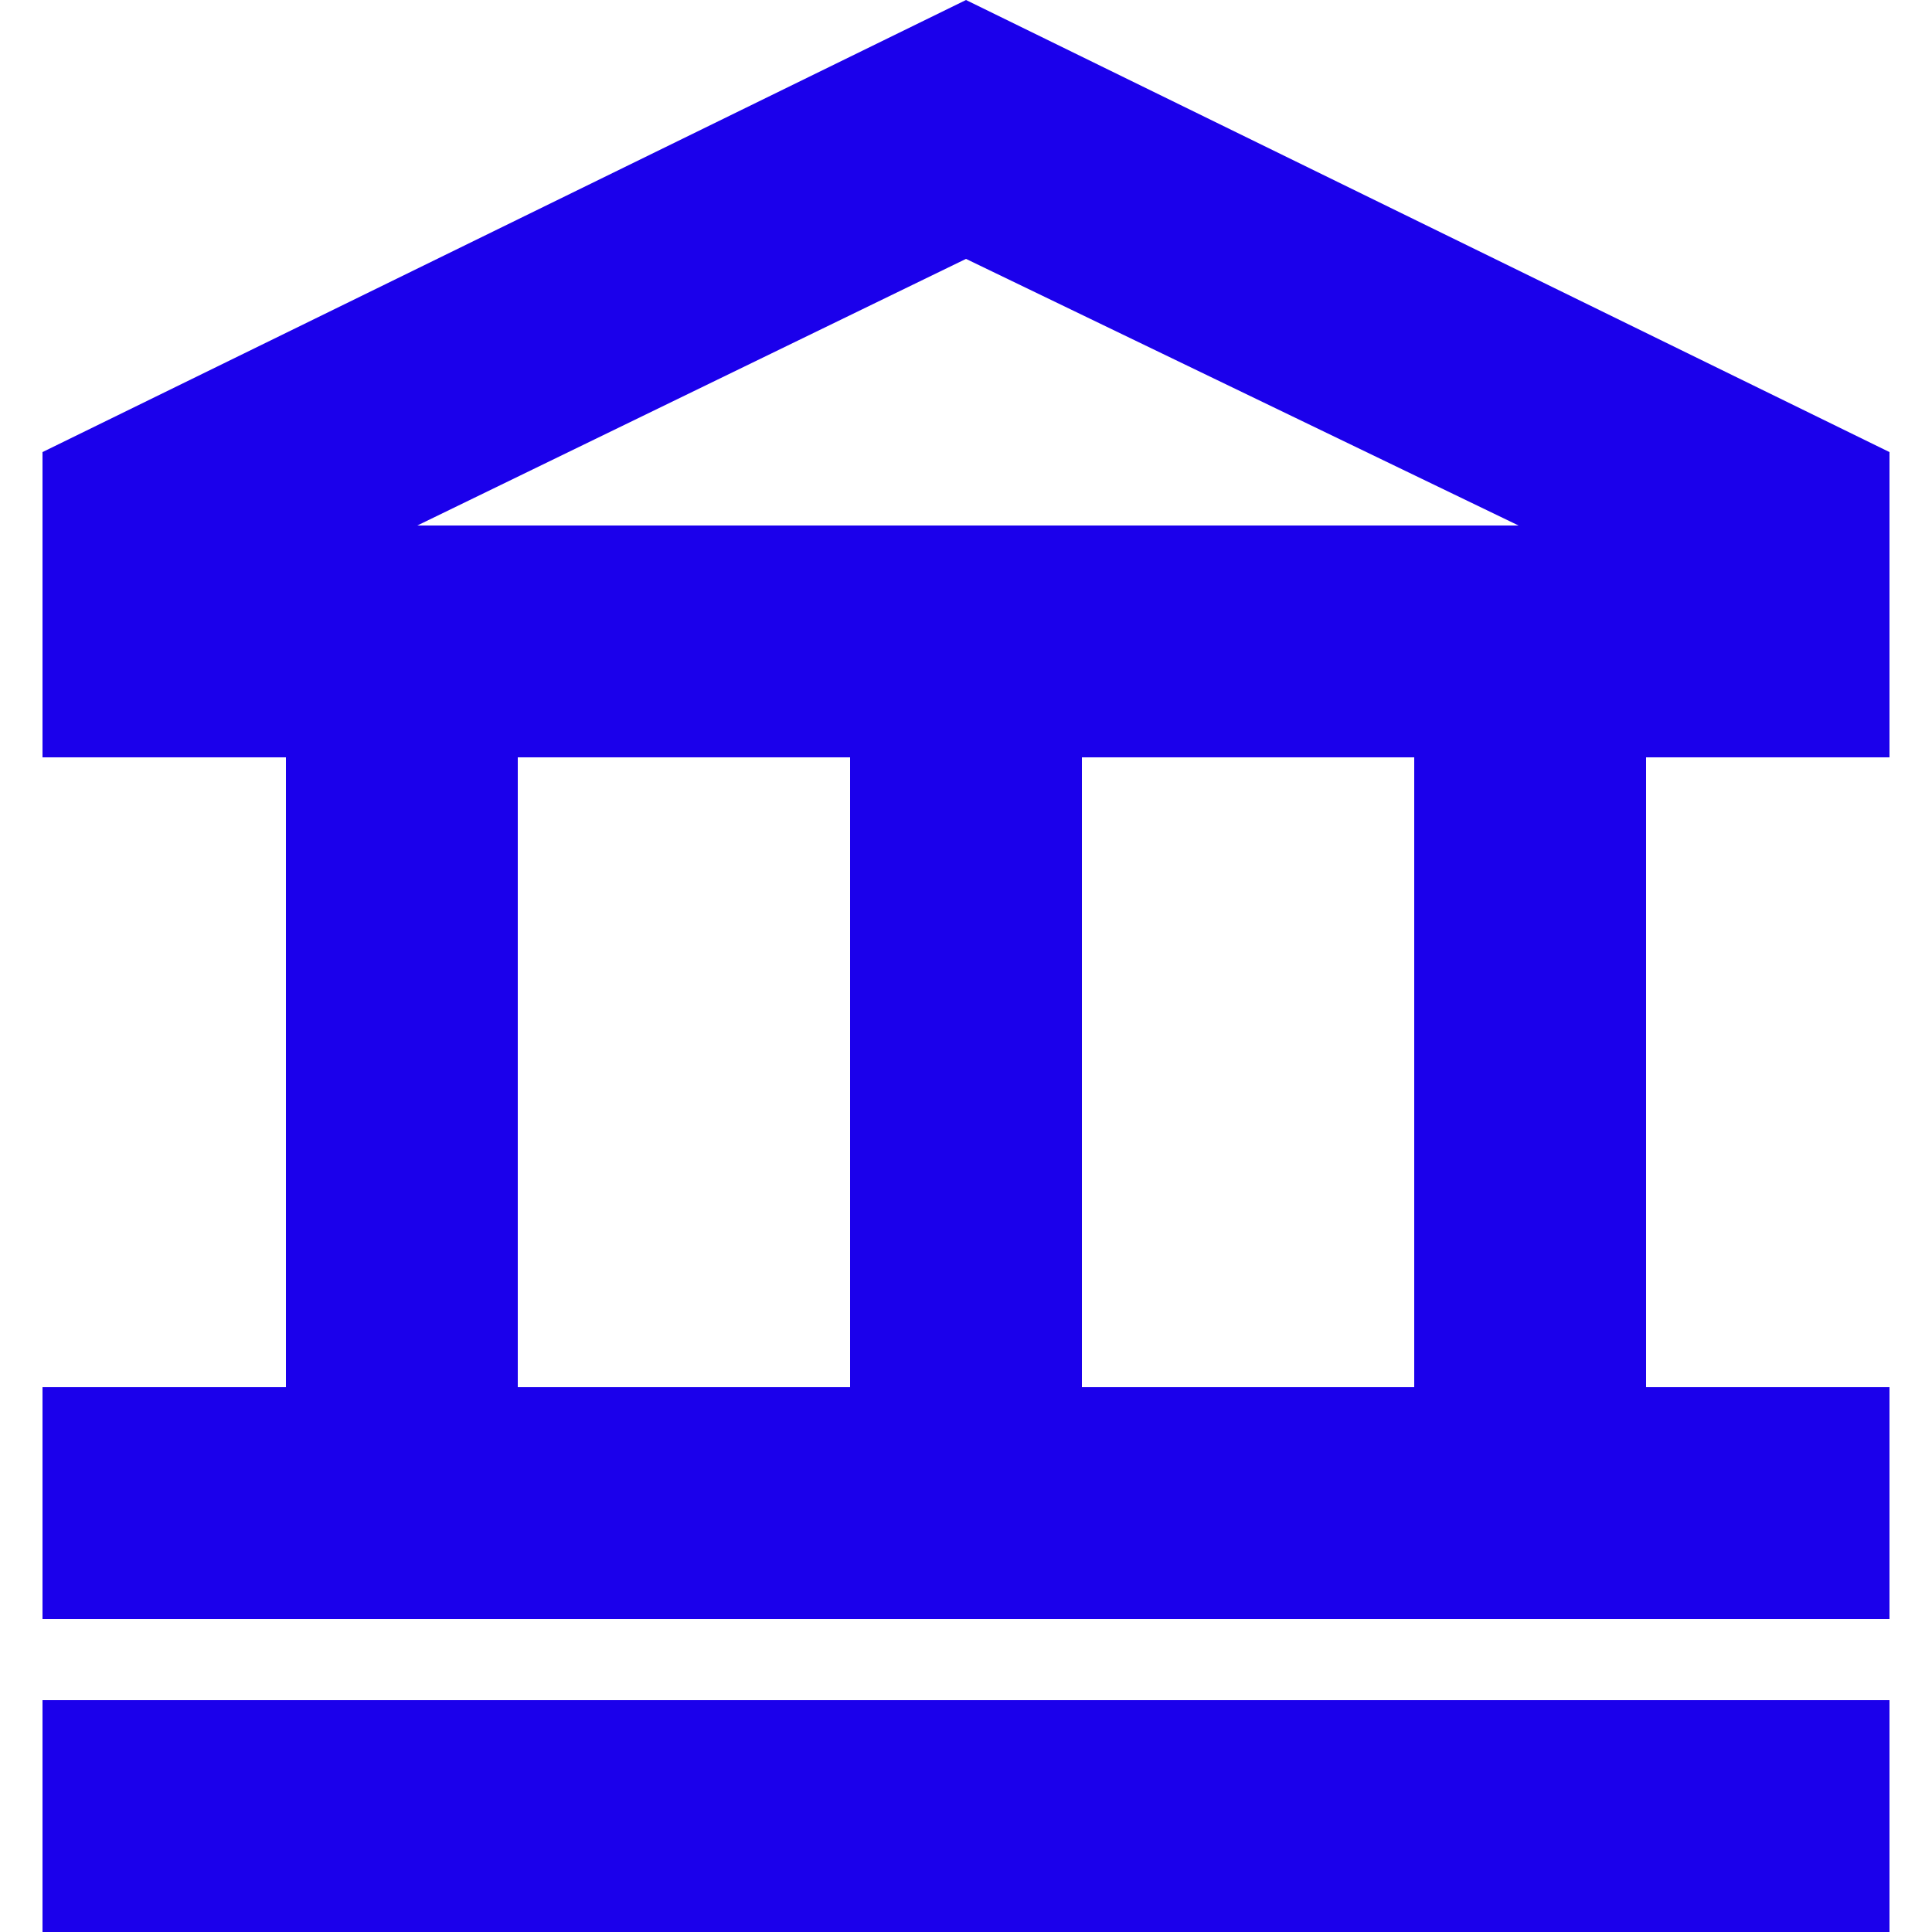
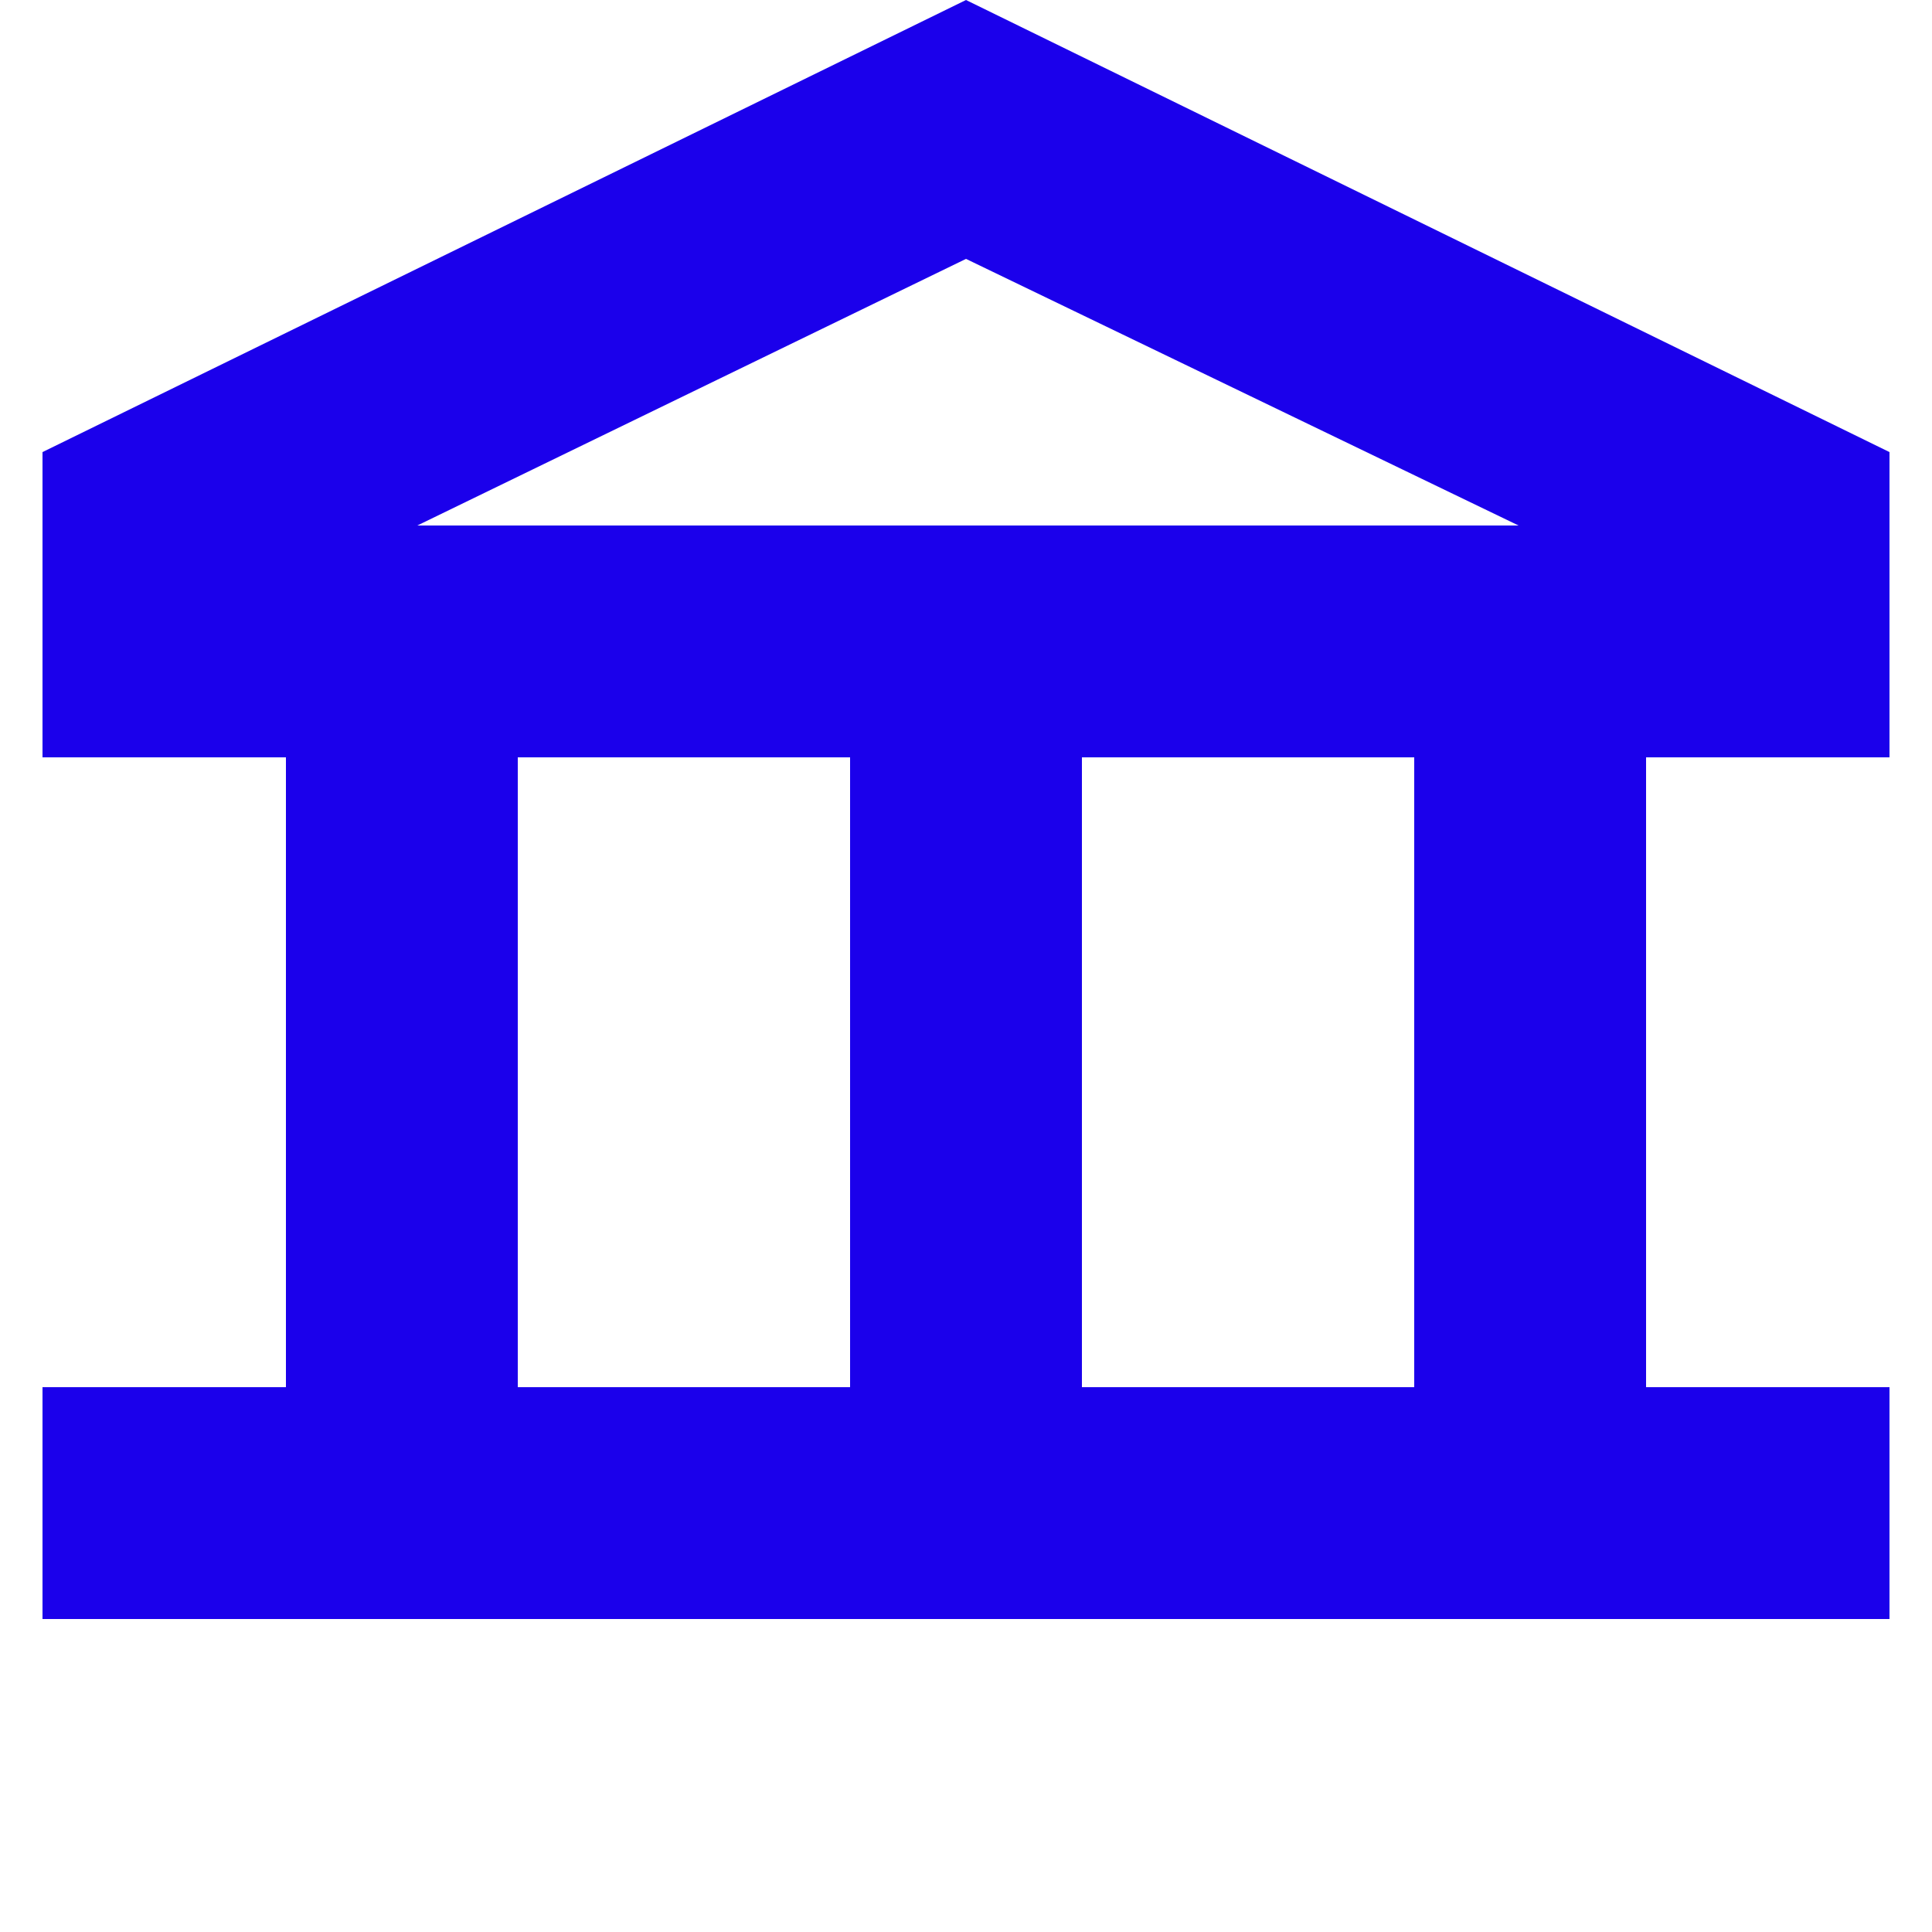
<svg xmlns="http://www.w3.org/2000/svg" id="Layer_1" version="1.1" viewBox="0 0 50 50">
-   <rect width="50" height="50" fill="none" />
  <g>
    <path d="M48.9,19.6v-7.9L25,0,1.1,11.7v7.9h6.3v16.3H1.1v6h47.8v-6h-6.3v-16.3h6.3ZM25,6.7l14.3,6.9H10.8l14.2-6.9ZM13.4,19.6h8.6v16.3h-8.6v-16.3ZM36.6,35.9h-8.6v-16.3h8.6v16.3Z" fill="#1b00eb" />
-     <rect x="1.1" y="44" width="47.8" height="6" fill="#1b00eb" />
  </g>
</svg>